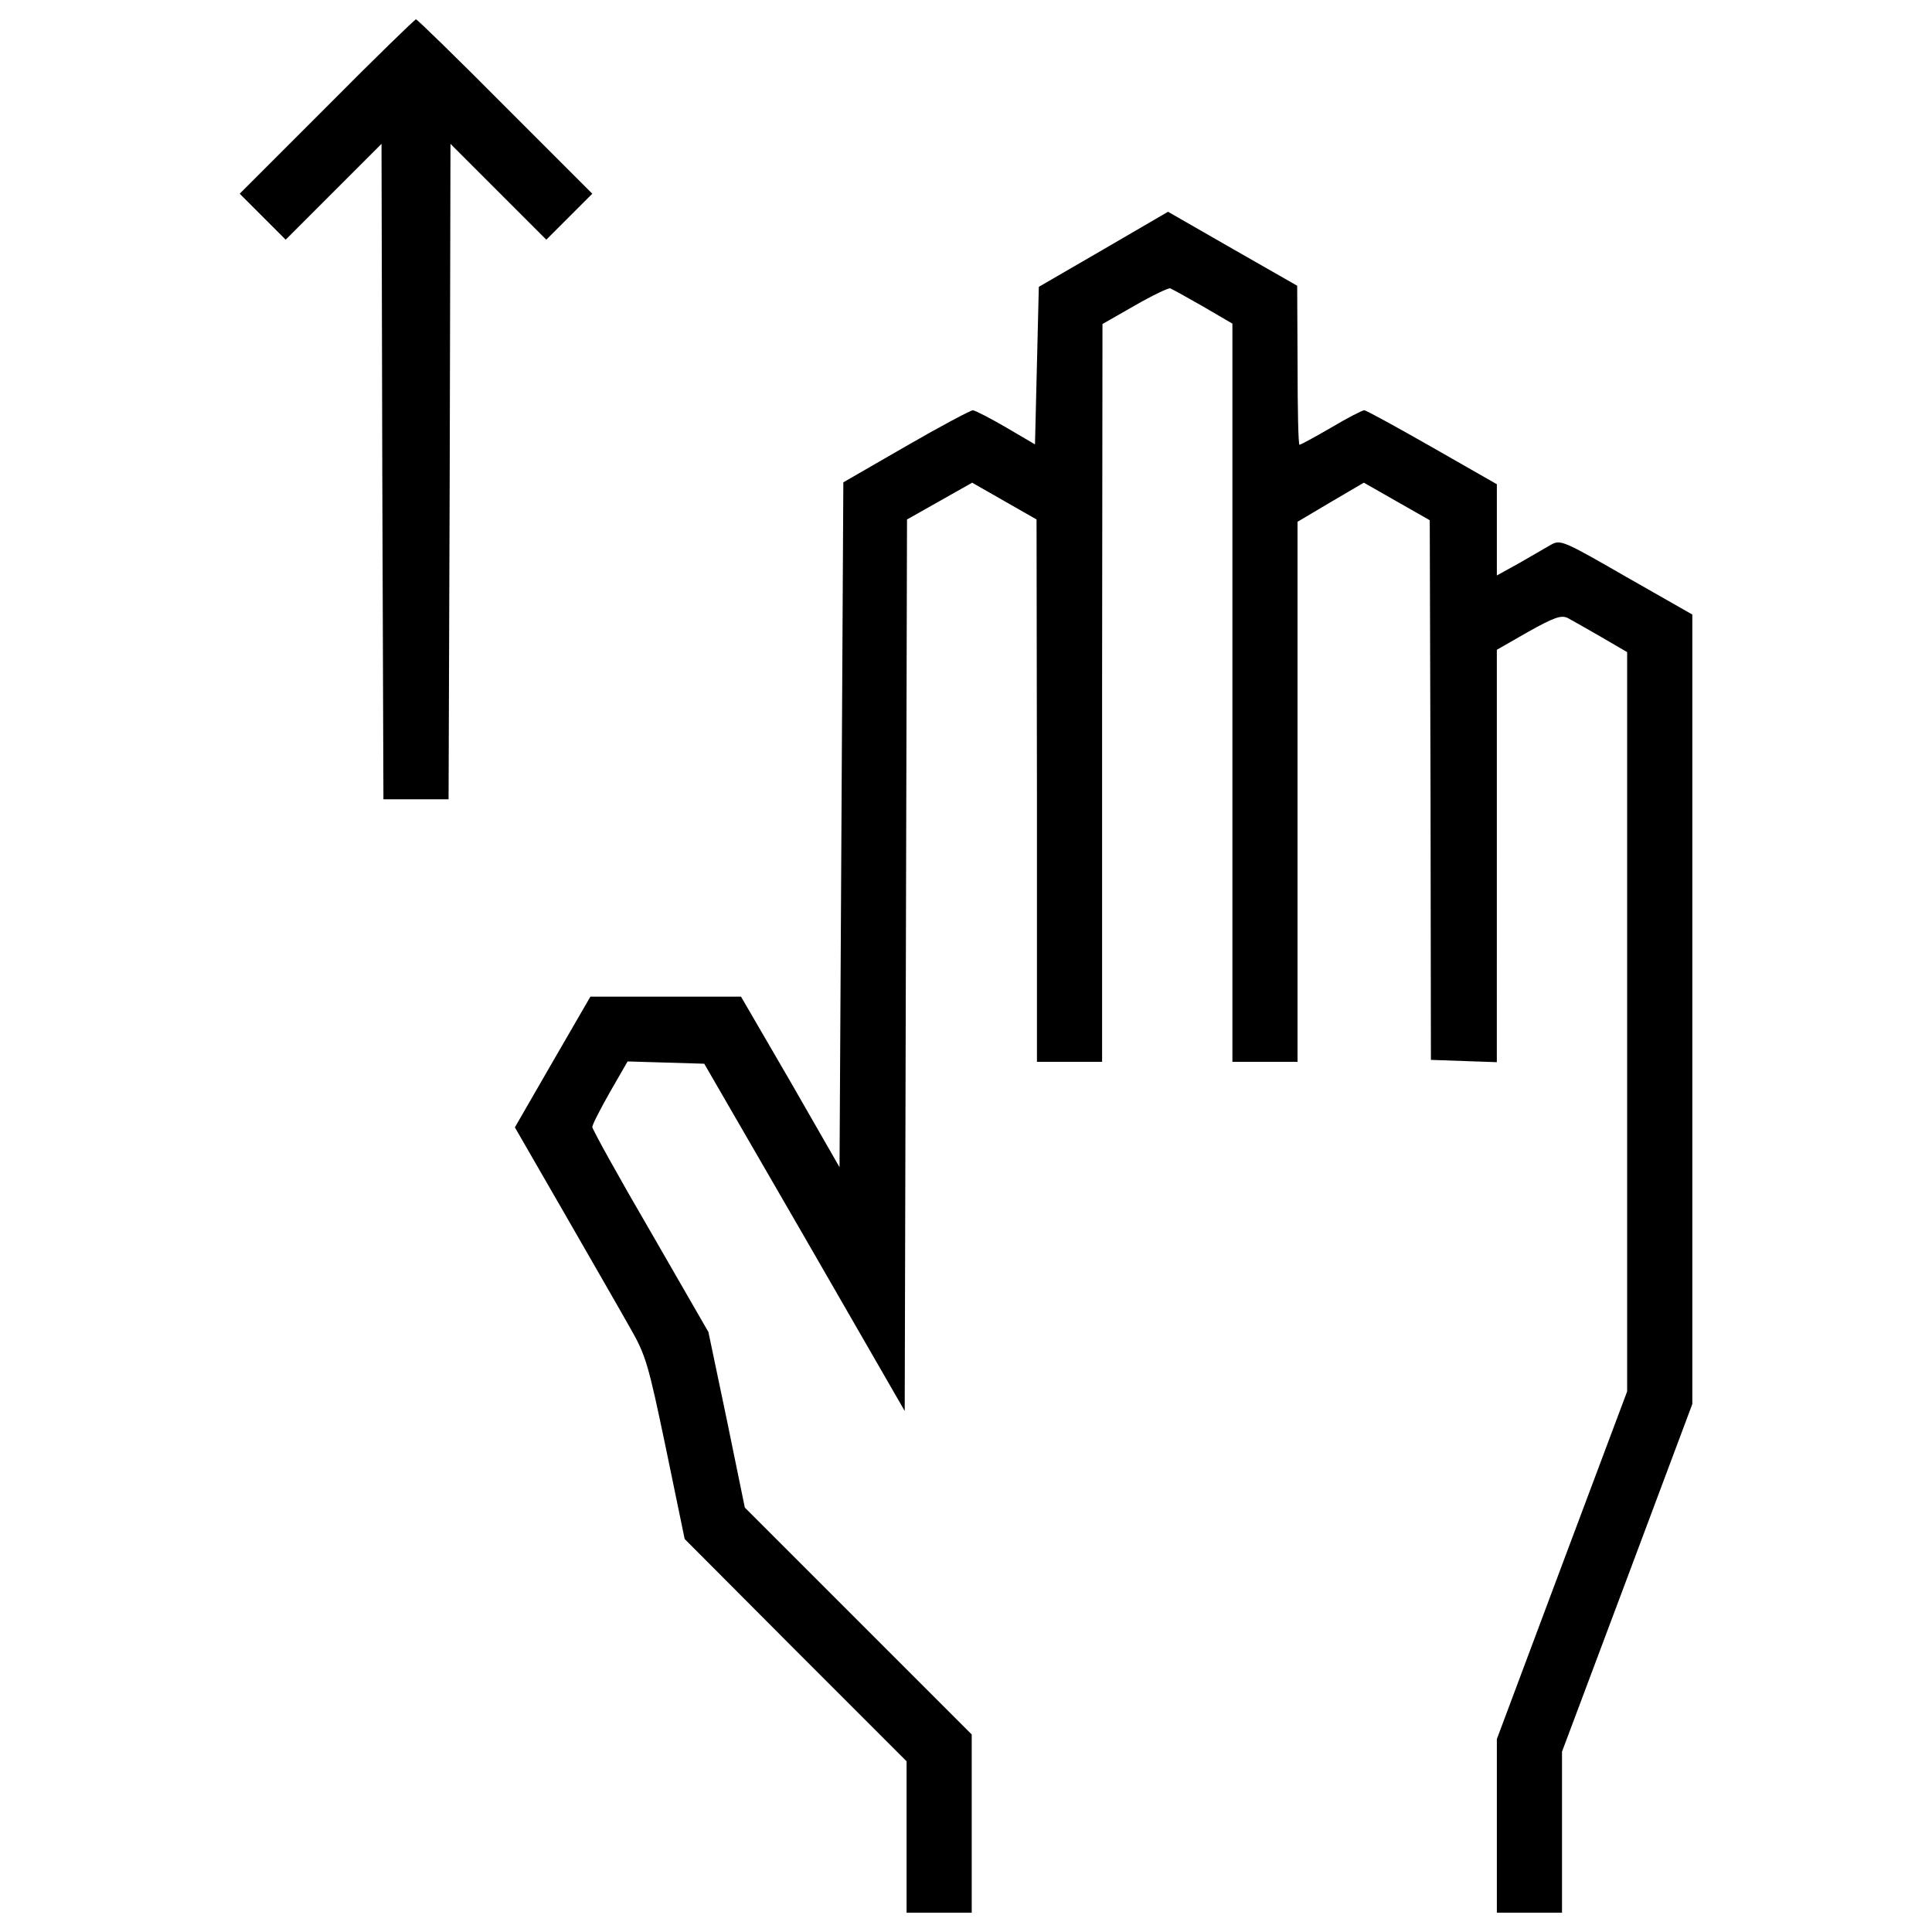
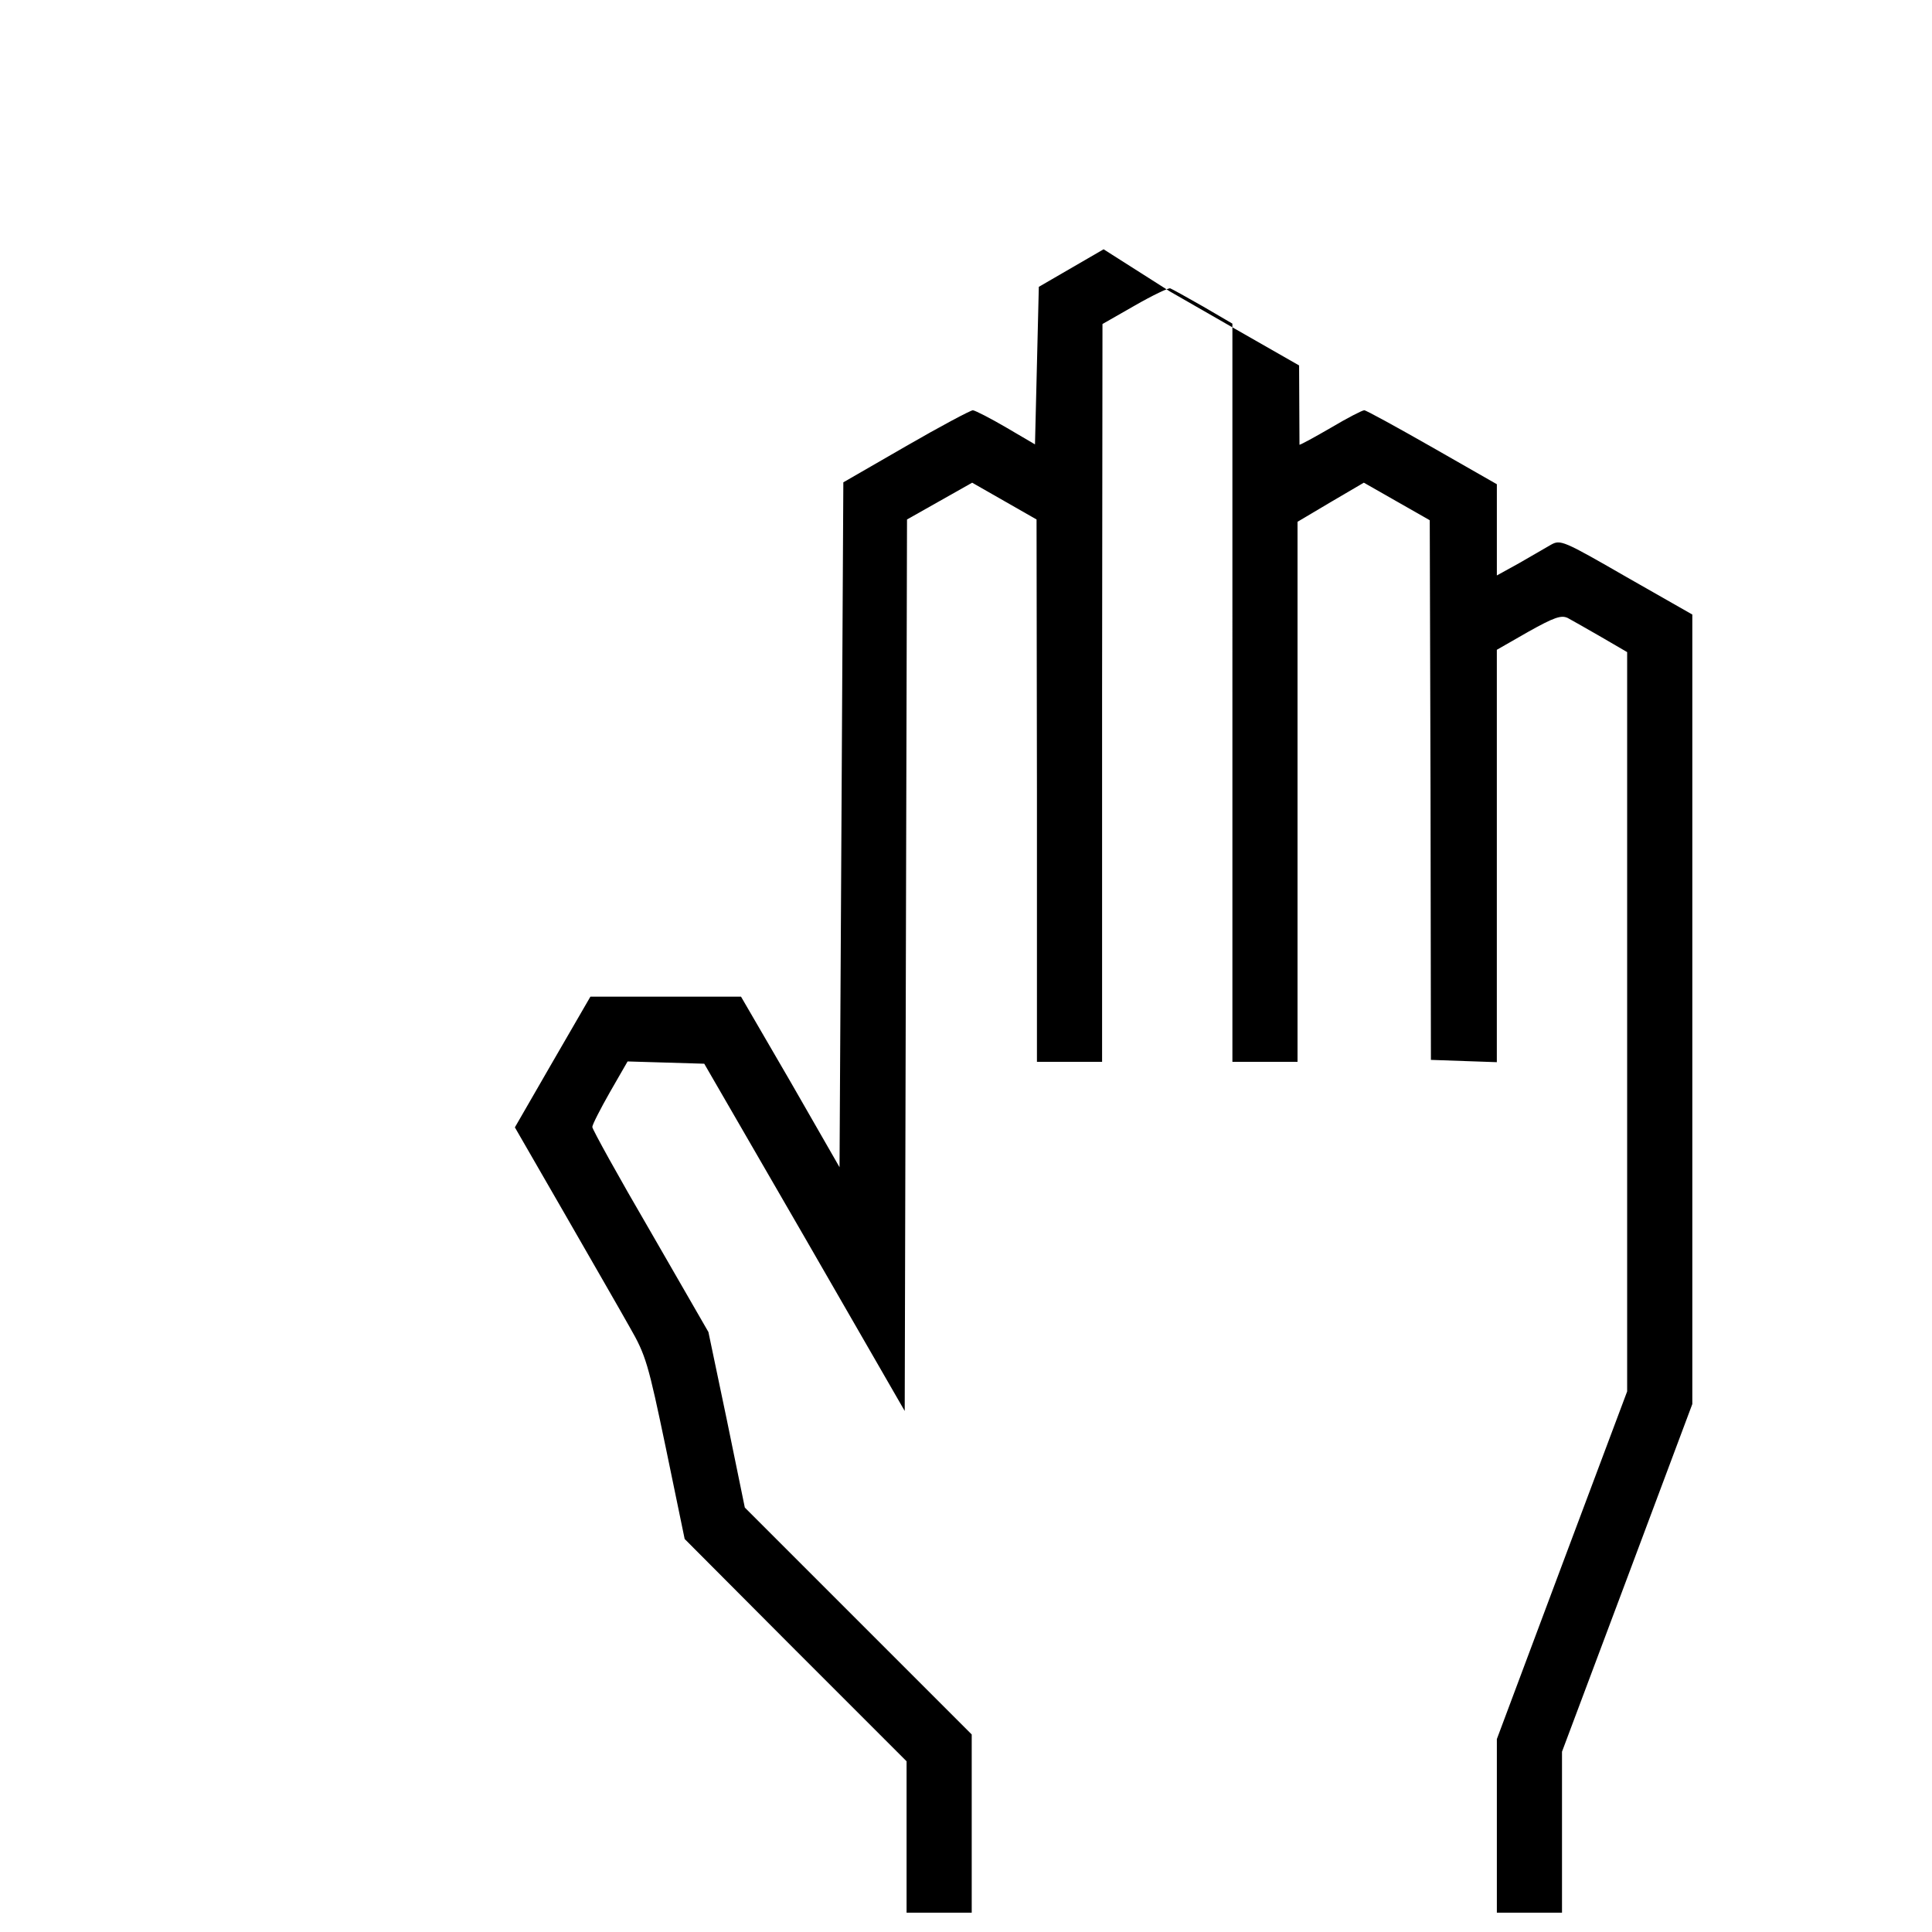
<svg xmlns="http://www.w3.org/2000/svg" fill="#000000" width="800px" height="800px" viewBox="0 0 1000 1000" version="1.1" enable-background="new 0 0 1000 1000" xml:space="preserve">
  <g>
    <g transform="translate(0,511) scale(0.1,-0.1)">
-       <path d="M1691,4557.7l-450.3-450.3l119-119l119-119l248,248l248,248l4-1696.2l5.9-1696.2h168.6h168.6l5.9,1696.2l4,1696.2l248-248l248-248l119,119l119,119l-450.3,450.3c-248,250-456.3,452.3-462.2,452.3C2147.3,5010,1939,4807.6,1691,4557.7z" />
-       <path d="M5712.2,3819.7l-335.3-194.4l-9.9-408.7l-9.9-406.7l-148.8,87.3c-81.3,47.6-158.7,87.3-172.6,89.3c-11.9,0-168.6-83.3-347.2-186.5l-323.4-186.5L4355.3,840l-9.9-1771.5l-253.9,442.4L3835.5-48.7h-388.8h-390.8l-196.4-339.2L2665-725.2l253.9-440.4c138.9-242,293.6-509.8,341.2-595.1c83.3-144.8,95.2-188.5,186.5-624.9l97.2-470.2l573.3-575.3l575.3-575.3v-392.8V-4790h168.6h168.6v460.2v462.2l-587.2,587.2l-587.2,587.2l-93.2,454.3l-95.2,454.3l-299.5,519.8c-166.7,285.7-301.5,529.7-301.5,541.6c0,11.9,41.7,93.2,91.3,180.5l91.3,158.7l198.4-5.9l198.4-5.9l519.8-898.7l517.8-898.7l5.9,2307.2l6,2307.2l168.6,95.2l168.6,95.2l166.7-95.2l166.6-95.2l2-1402.6V-385.9h168.6h168.6v1910.4l2,1908.4l166.6,95.2c93.2,53.6,176.6,93.2,184.5,89.3c9.9-4,85.3-45.6,168.6-93.2l152.8-89.3V1524.4V-385.9h168.6H6716v1396.6v1398.6l170.6,101.2l172.6,101.2l170.6-97.2l170.6-97.2l4-1396.6l2-1396.6l170.6-6l170.6-5.9V679.4v1067.3l162.7,93.2c134.9,75.4,170.6,87.3,204.3,71.4c21.8-11.9,99.2-55.5,174.6-99.2l132.9-77.4V-177.6V-2092l-337.2-898.7l-337.2-900.7v-448.3V-4790h168.6h168.6v416.6v416.6l337.2,898.7l337.3,900.7v2043.3v2043.3l-341.2,194.4c-327.3,188.5-341.2,194.4-390.8,166.6c-27.8-15.9-103.1-59.5-164.7-95.2l-115-63.5v236.1v236.1l-333.3,190.4c-184.5,105.1-343.2,192.4-353.1,192.4s-87.3-39.7-170.6-89.3c-85.3-49.6-158.7-89.3-164.6-89.3c-6,0-9.9,184.5-9.9,412.6l-2,410.6l-333.3,190.4l-335.2,192.4L5712.2,3819.7z" />
+       <path d="M5712.2,3819.7l-335.3-194.4l-9.9-408.7l-9.9-406.7l-148.8,87.3c-81.3,47.6-158.7,87.3-172.6,89.3c-11.9,0-168.6-83.3-347.2-186.5l-323.4-186.5L4355.3,840l-9.9-1771.5l-253.9,442.4L3835.5-48.7h-388.8h-390.8l-196.4-339.2L2665-725.2l253.9-440.4c138.9-242,293.6-509.8,341.2-595.1c83.3-144.8,95.2-188.5,186.5-624.9l97.2-470.2l573.3-575.3l575.3-575.3v-392.8V-4790h168.6h168.6v460.2v462.2l-587.2,587.2l-587.2,587.2l-93.2,454.3l-95.2,454.3l-299.5,519.8c-166.7,285.7-301.5,529.7-301.5,541.6c0,11.9,41.7,93.2,91.3,180.5l91.3,158.7l198.4-5.9l198.4-5.9l519.8-898.7l517.8-898.7l5.9,2307.2l6,2307.2l168.6,95.2l168.6,95.2l166.7-95.2l166.6-95.2l2-1402.6V-385.9h168.6h168.6v1910.4l2,1908.4l166.6,95.2c93.2,53.6,176.6,93.2,184.5,89.3c9.9-4,85.3-45.6,168.6-93.2l152.8-89.3V1524.4V-385.9h168.6H6716v1396.6v1398.6l170.6,101.2l172.6,101.2l170.6-97.2l170.6-97.2l4-1396.6l2-1396.6l170.6-6l170.6-5.9V679.4v1067.3l162.7,93.2c134.9,75.4,170.6,87.3,204.3,71.4c21.8-11.9,99.2-55.5,174.6-99.2l132.9-77.4V-177.6V-2092l-337.2-898.7l-337.2-900.7v-448.3V-4790h168.6h168.6v416.6v416.6l337.2,898.7l337.3,900.7v2043.3v2043.3l-341.2,194.4c-327.3,188.5-341.2,194.4-390.8,166.6c-27.8-15.9-103.1-59.5-164.7-95.2l-115-63.5v236.1v236.1l-333.3,190.4c-184.5,105.1-343.2,192.4-353.1,192.4s-87.3-39.7-170.6-89.3c-85.3-49.6-158.7-89.3-164.6-89.3l-2,410.6l-333.3,190.4l-335.2,192.4L5712.2,3819.7z" />
    </g>
  </g>
</svg>